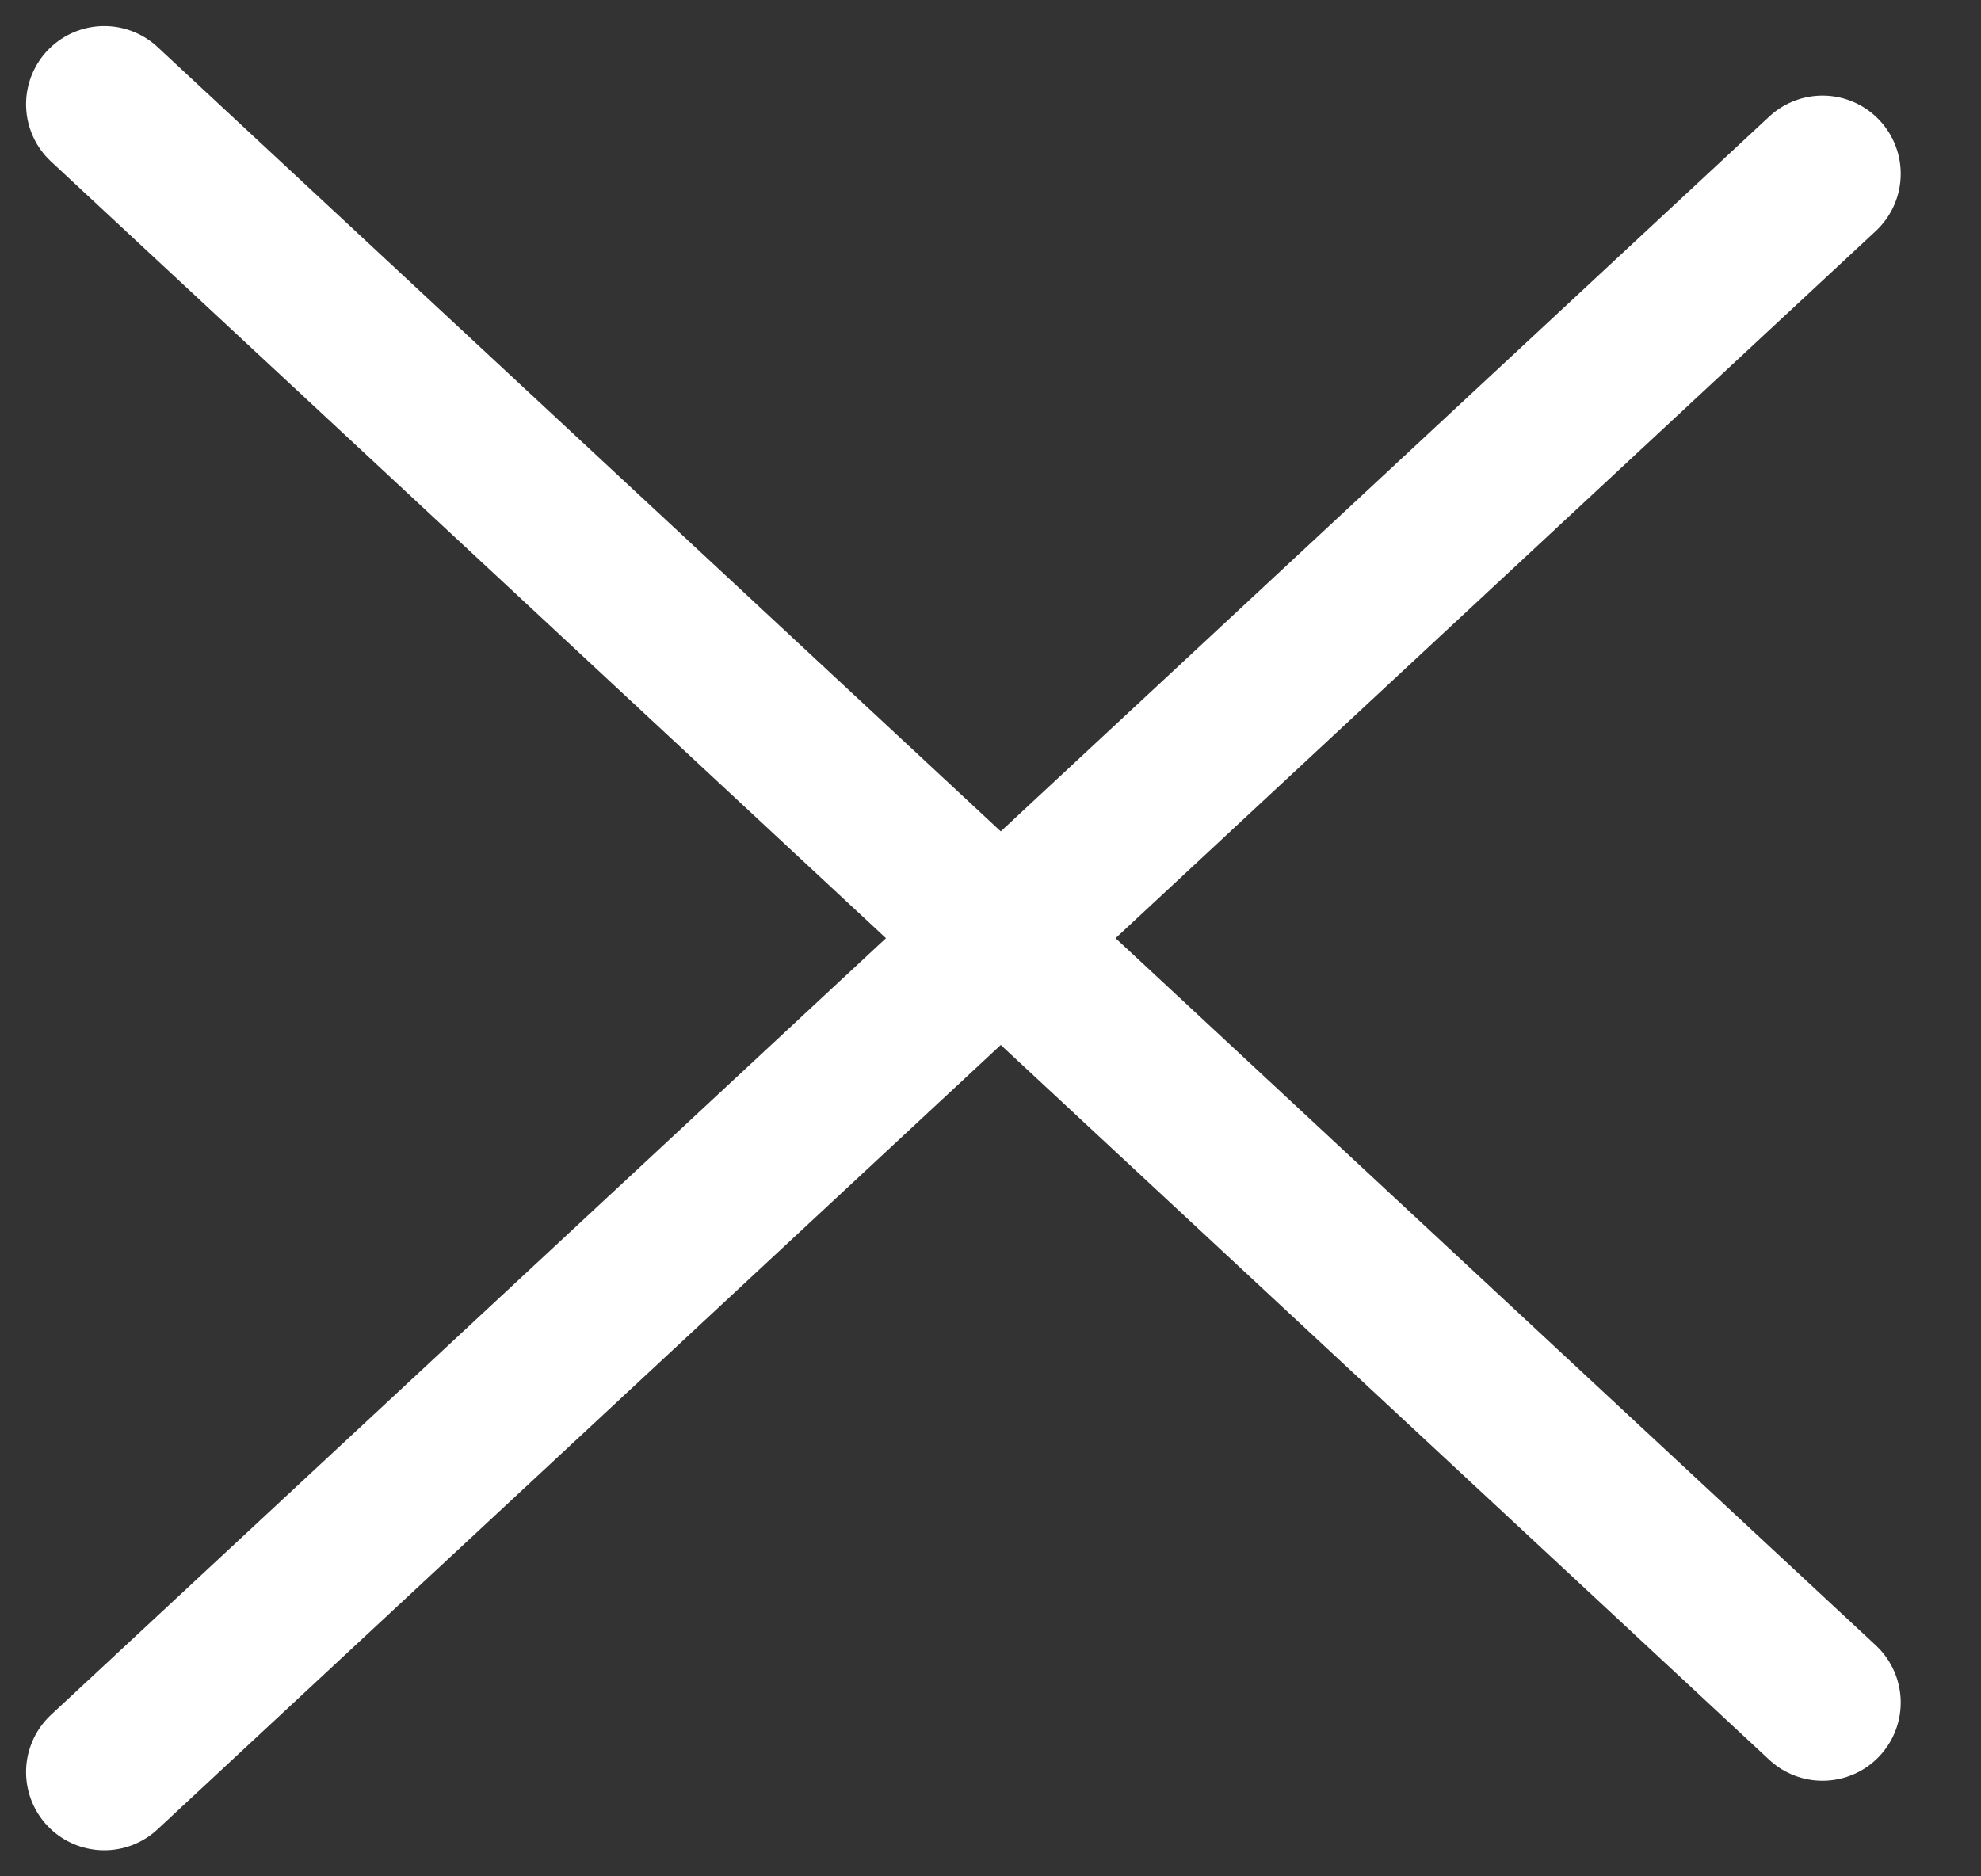
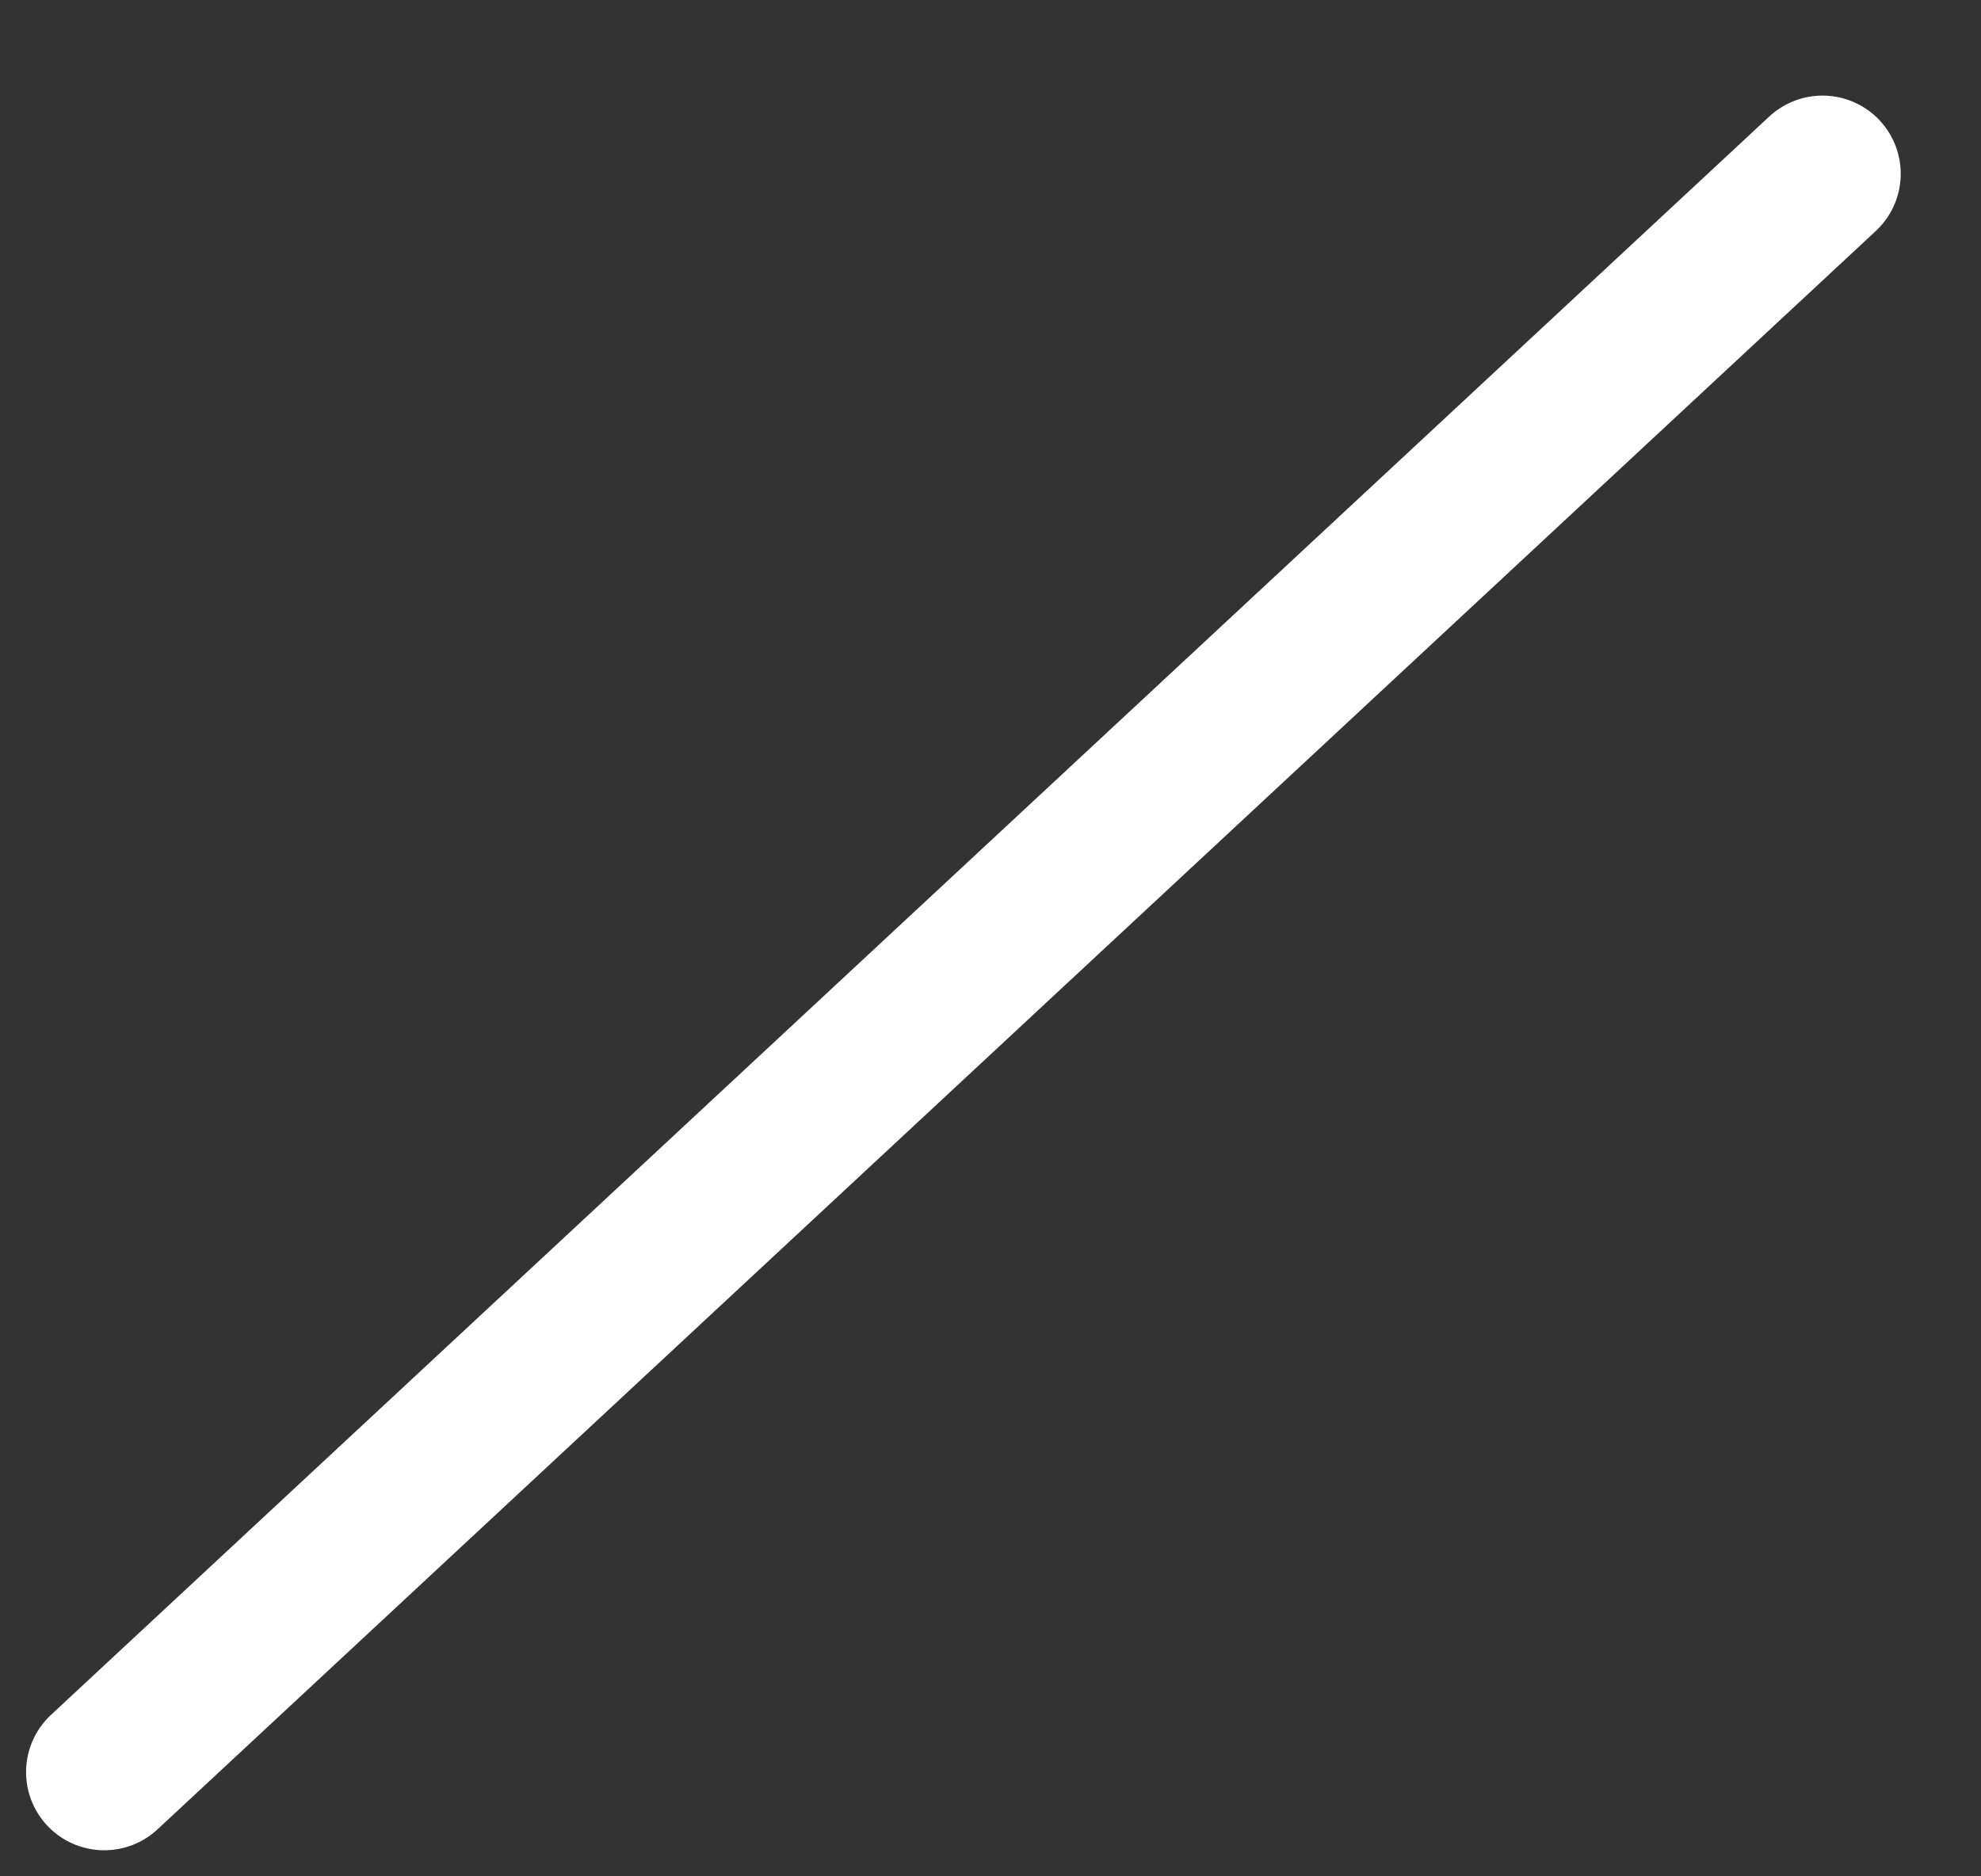
<svg xmlns="http://www.w3.org/2000/svg" width="19" height="18" viewBox="0 0 19 18" fill="none">
  <rect x="0" y="0" width="19" height="18" fill="#333333" stroke="none" />
  <path d="M1 17L17.48 1.667" stroke="white" stroke-width="1.5" stroke-linecap="round" />
-   <path d="M1 1L17.48 16.333" stroke="white" stroke-width="1.5" stroke-linecap="round" />
</svg>